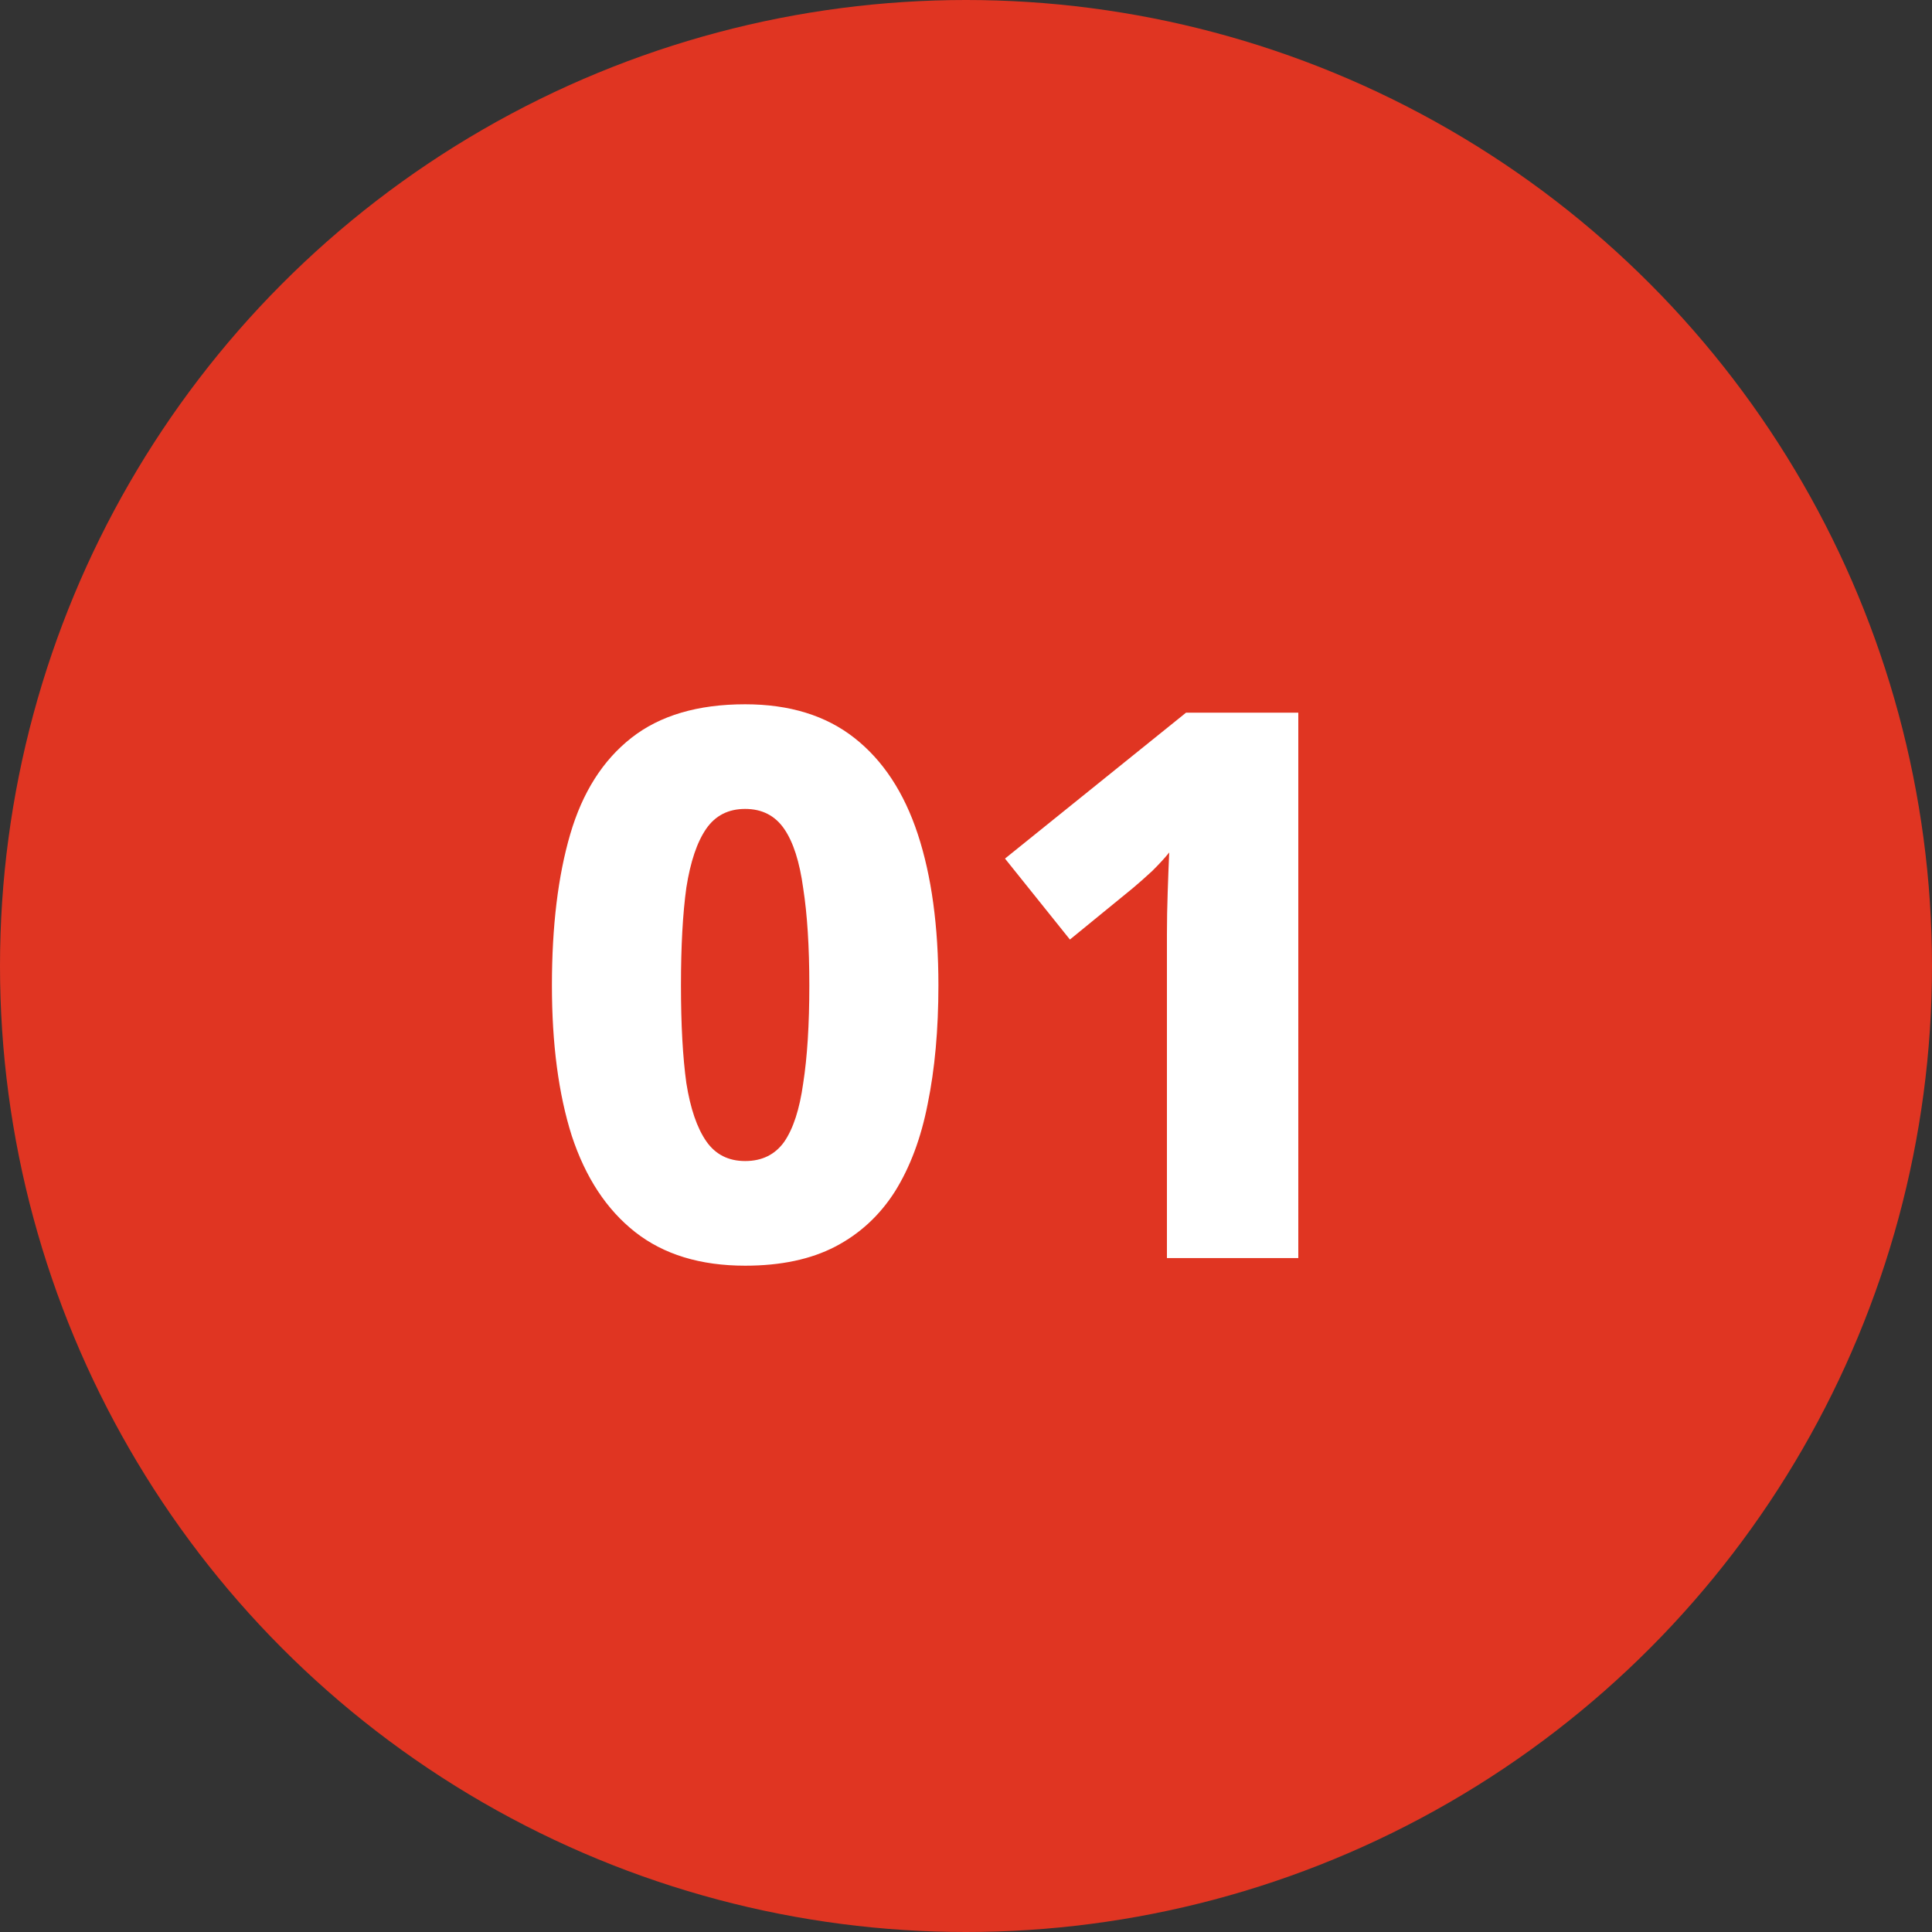
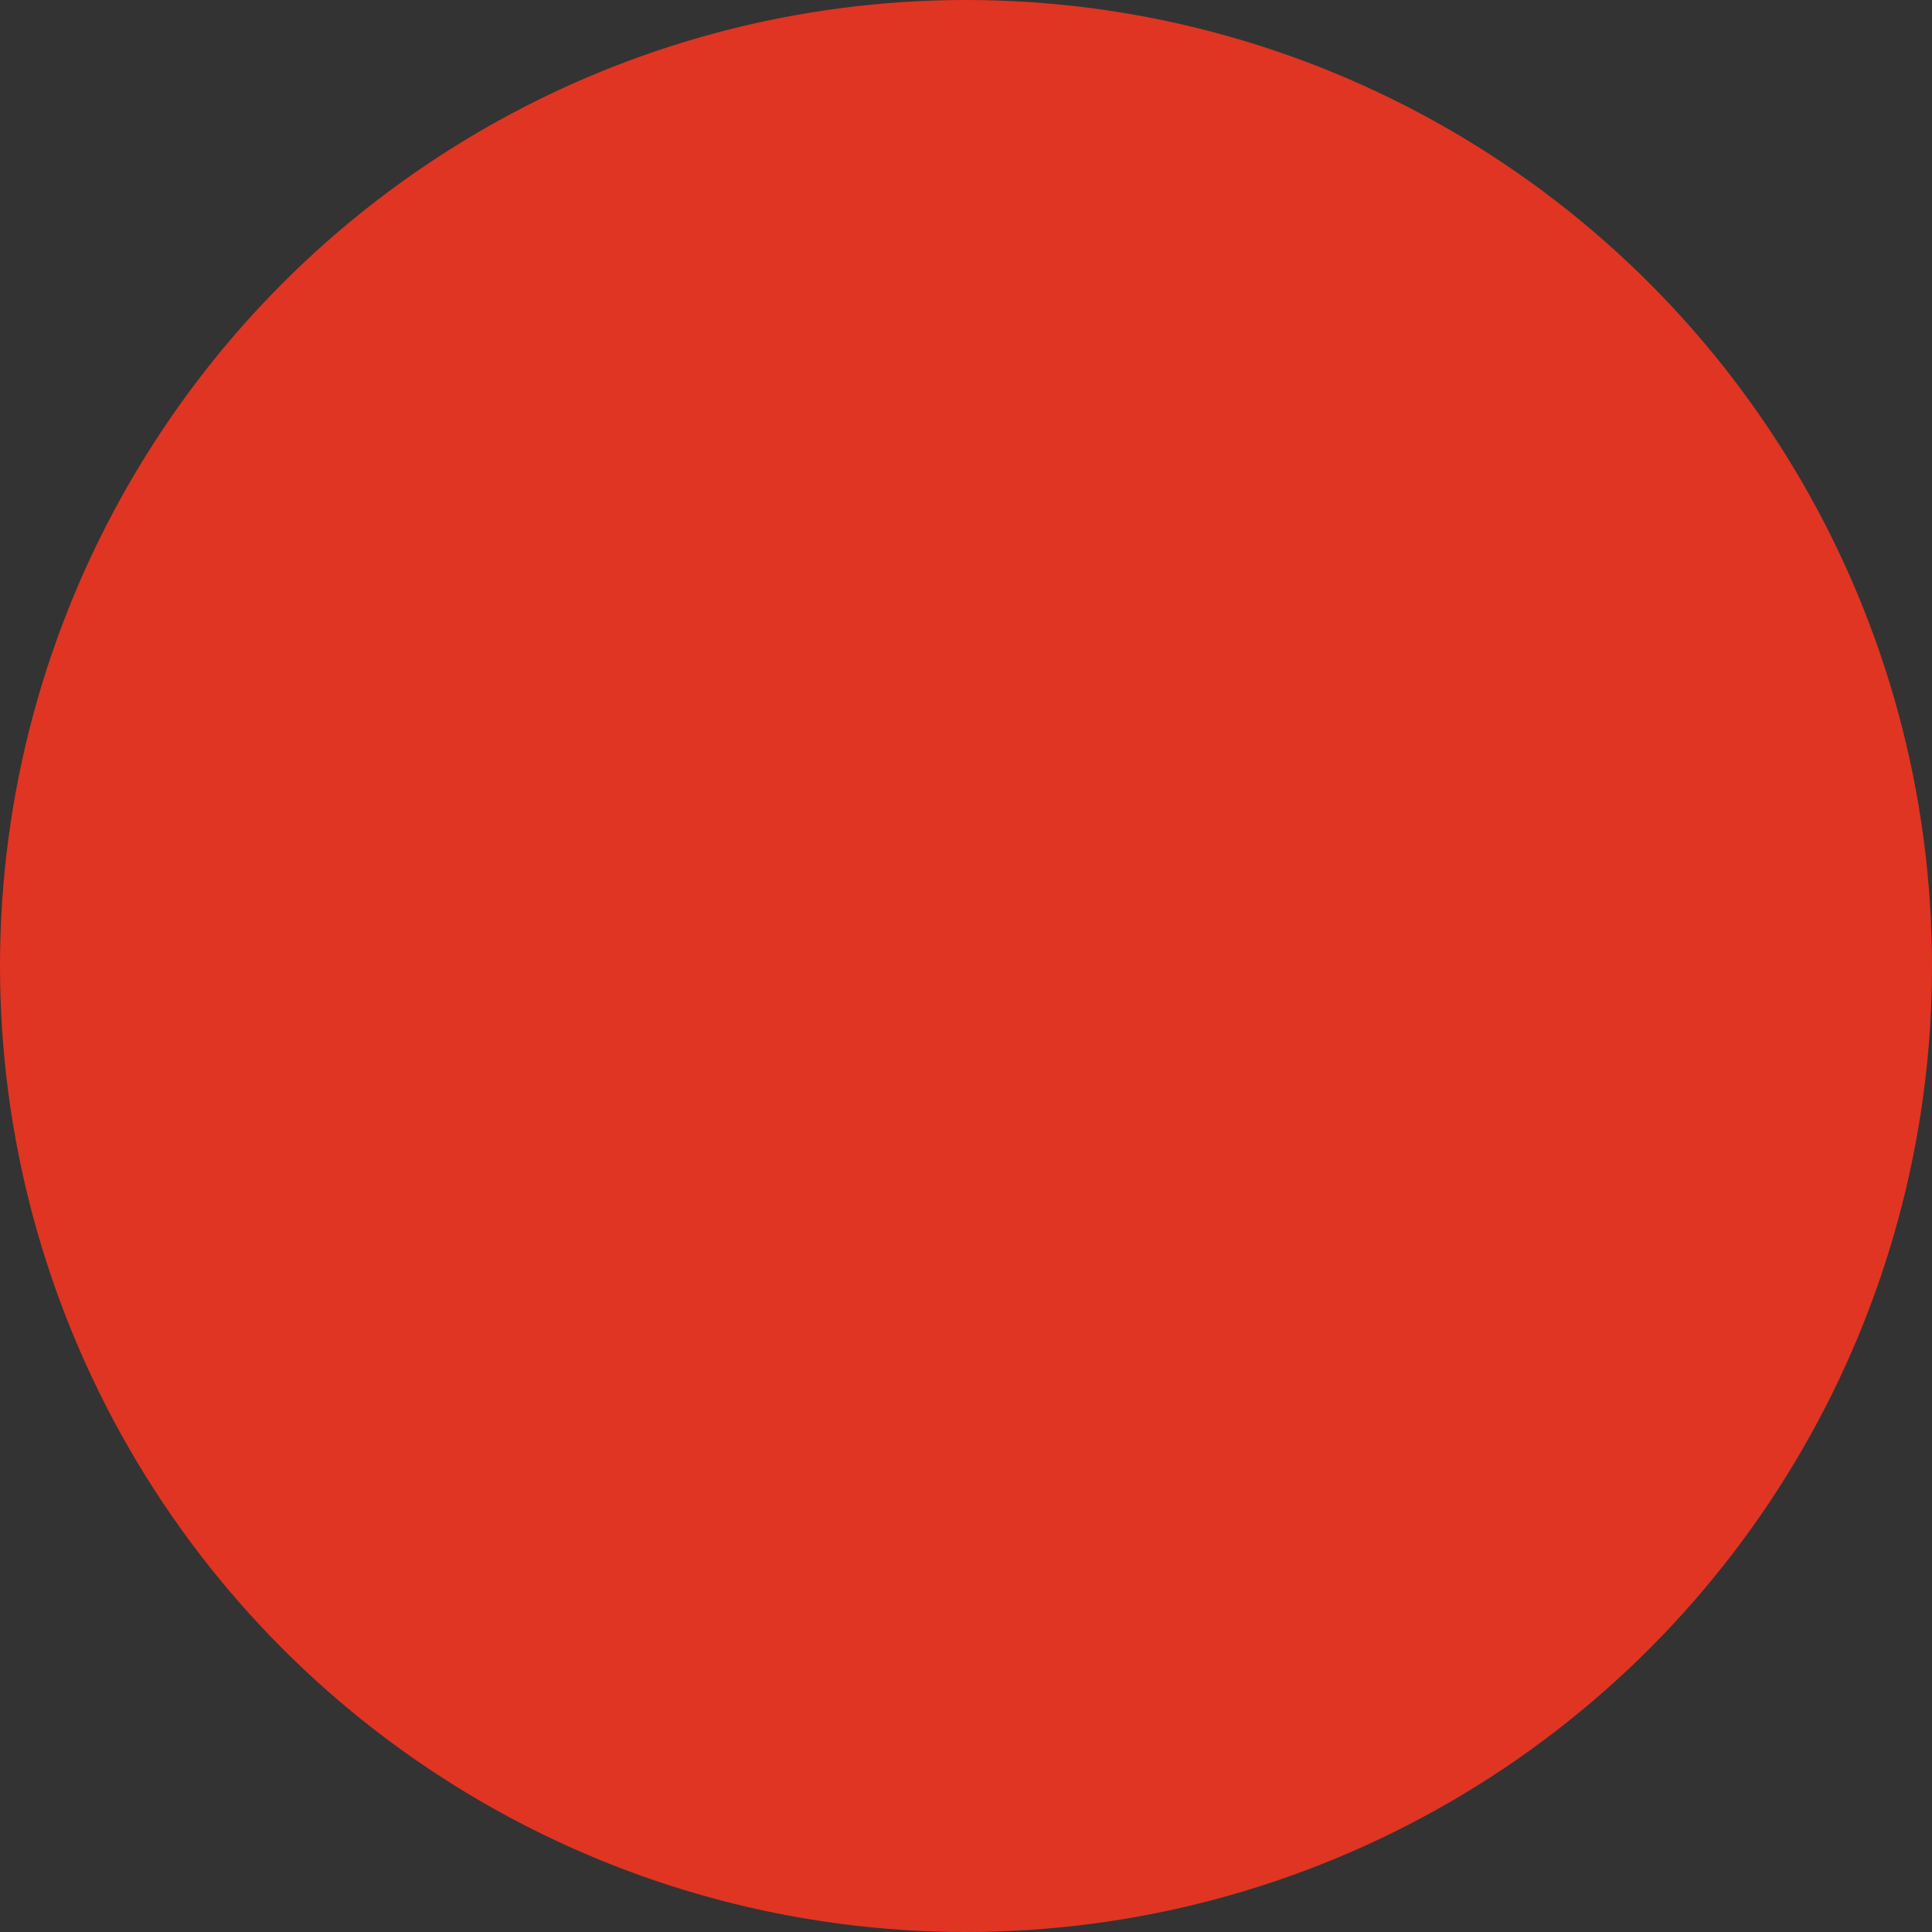
<svg xmlns="http://www.w3.org/2000/svg" width="43" height="43" fill="none">
  <rect width="100%" height="100%" fill="#333333" stroke="none" />
  <circle cx="21.5" cy="21.5" r="21.5" fill="#E03522" />
-   <path d="M20.886 21.931c0 .986-.08 1.864-.238 2.635-.148.76-.391 1.411-.731 1.955-.34.533-.782.94-1.326 1.224-.544.283-1.213.425-2.006.425-.998 0-1.814-.25-2.448-.748-.635-.499-1.105-1.213-1.411-2.142-.295-.93-.442-2.046-.442-3.349 0-1.315.136-2.437.408-3.366.272-.93.725-1.643 1.36-2.142.635-.499 1.479-.748 2.533-.748.986 0 1.796.25 2.43.748.636.499 1.106 1.213 1.412 2.142.306.93.459 2.051.459 3.366Zm-5.73 0c0 .873.04 1.598.12 2.176.09.567.238.997.442 1.292.204.295.493.442.867.442s.663-.142.867-.425c.204-.295.345-.731.425-1.309.09-.578.136-1.303.136-2.176 0-.861-.046-1.581-.136-2.159-.08-.59-.221-1.031-.425-1.326-.204-.295-.493-.442-.867-.442s-.663.147-.867.442c-.204.295-.351.731-.442 1.309-.08.578-.12 1.303-.12 2.176ZM28.896 28h-2.924v-7.208c0-.295.006-.606.017-.935.011-.34.023-.635.034-.884-.09.113-.215.25-.374.408-.159.147-.306.278-.442.391l-1.394 1.139-1.445-1.802 4.029-3.247h2.499V28Z" fill="#fff" />
</svg>